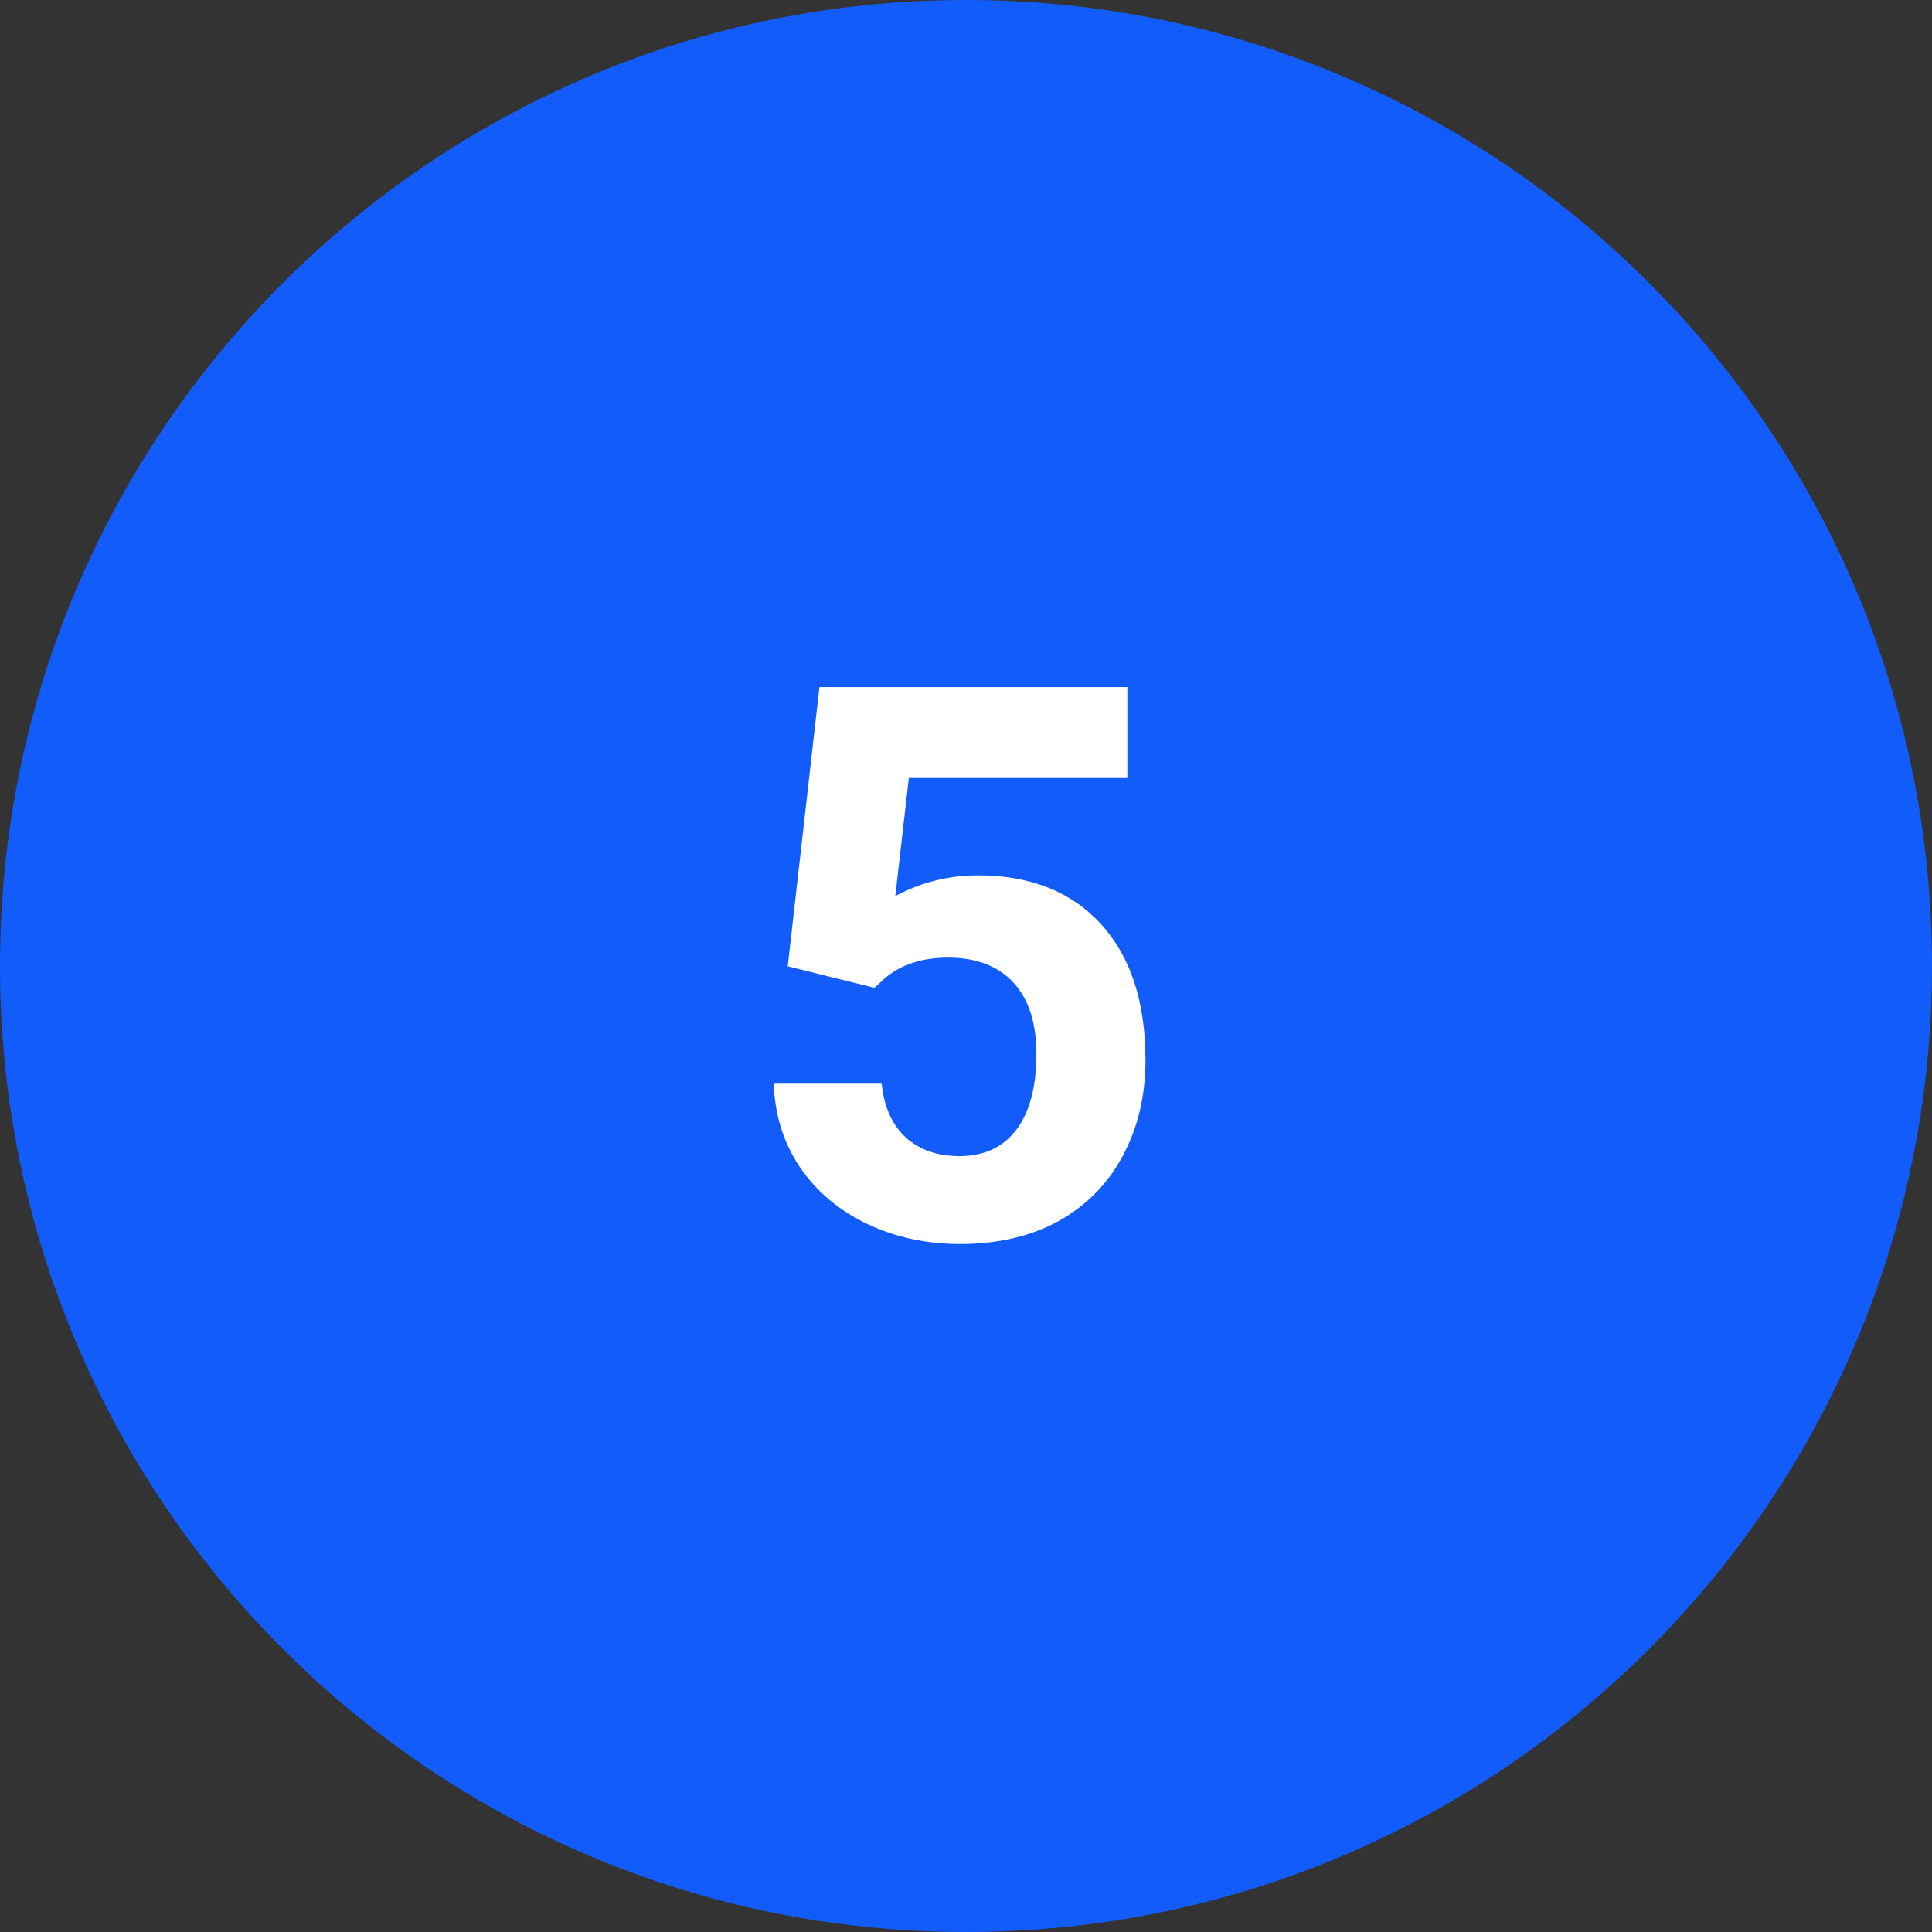
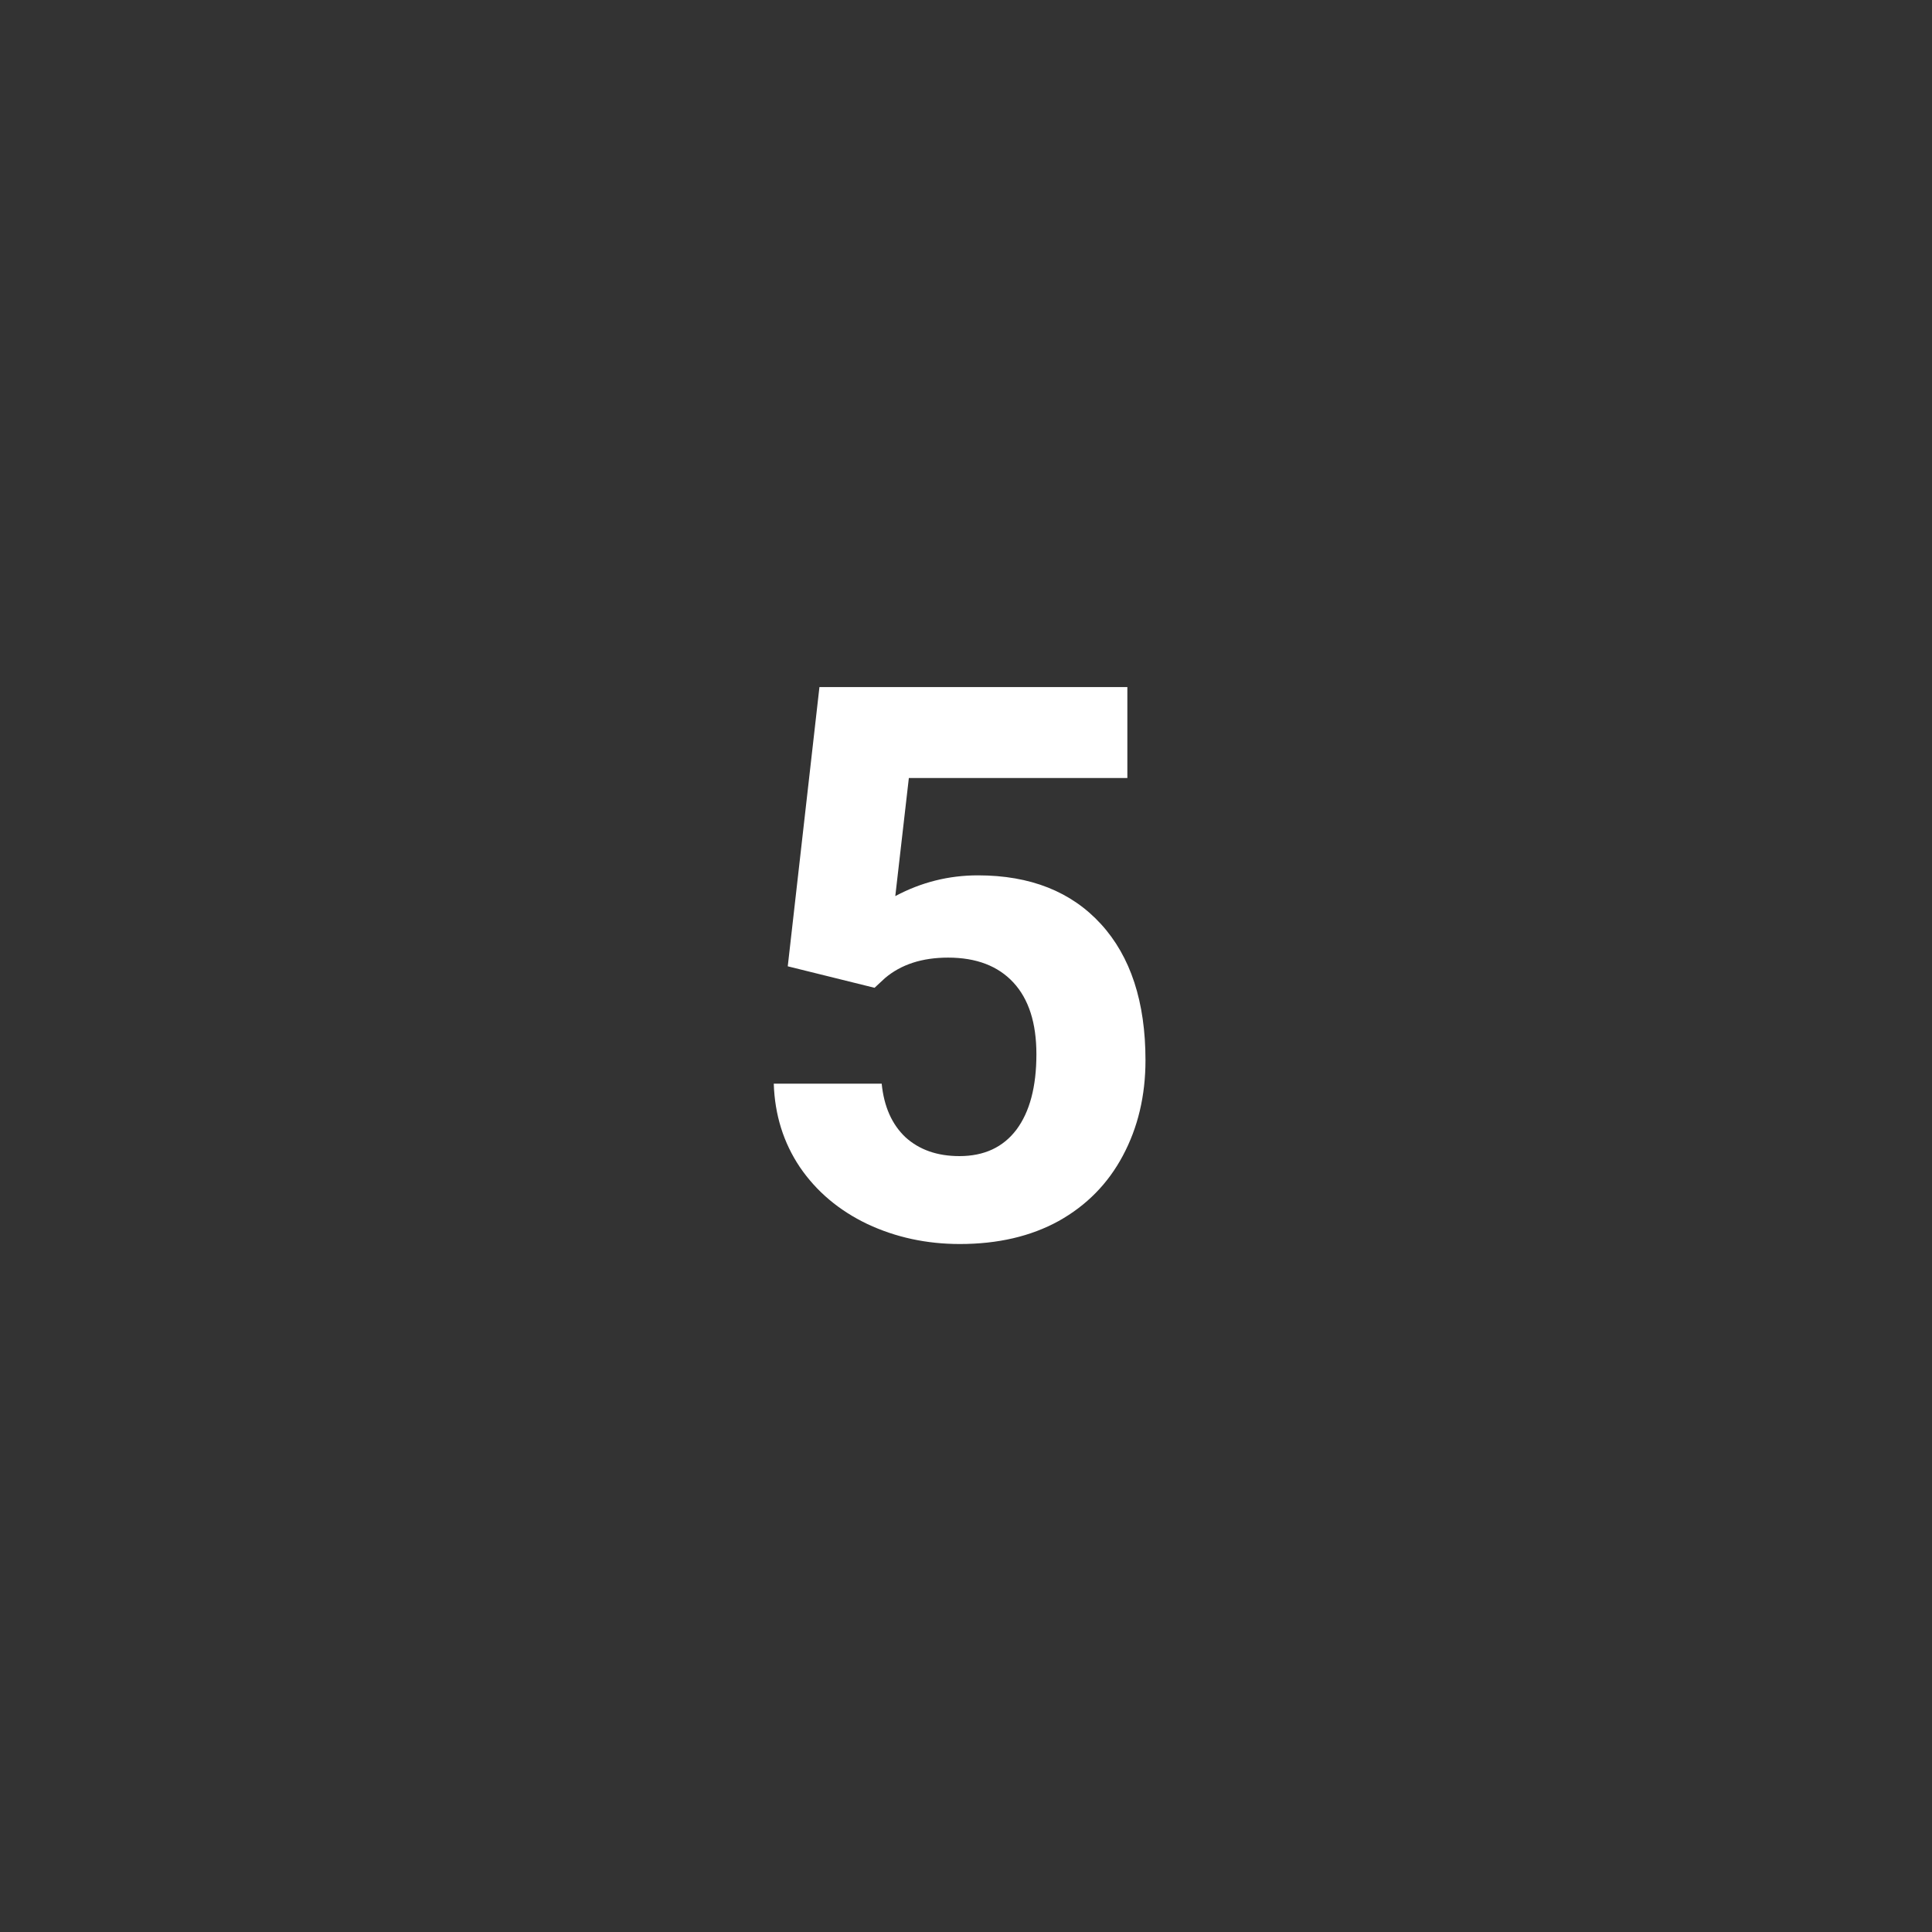
<svg xmlns="http://www.w3.org/2000/svg" width="50" height="50" viewBox="0 0 50 50" fill="none">
  <rect x="0" y="0" width="50" height="50" fill="#333333" stroke="none" />
  <g clip-path="url(#clip0_9_2)">
-     <path d="M25 50C38.807 50 50 38.807 50 25C50 11.193 38.807 0 25 0C11.193 0 0 11.193 0 25C0 38.807 11.193 50 25 50Z" fill="#115CFA" />
    <path d="M20.387 25.008L21.207 17.781H29.176V20.135H23.521L23.17 23.191C23.84 22.833 24.553 22.654 25.309 22.654C26.663 22.654 27.724 23.074 28.492 23.914C29.26 24.754 29.645 25.929 29.645 27.439C29.645 28.357 29.449 29.181 29.059 29.91C28.674 30.633 28.121 31.196 27.398 31.6C26.676 31.997 25.823 32.195 24.84 32.195C23.98 32.195 23.183 32.023 22.447 31.678C21.712 31.326 21.129 30.835 20.699 30.203C20.276 29.572 20.051 28.852 20.025 28.045H22.818C22.877 28.637 23.082 29.1 23.434 29.432C23.792 29.757 24.257 29.92 24.83 29.92C25.468 29.92 25.96 29.692 26.305 29.236C26.65 28.774 26.822 28.123 26.822 27.283C26.822 26.476 26.624 25.857 26.227 25.428C25.829 24.998 25.266 24.783 24.537 24.783C23.866 24.783 23.323 24.959 22.906 25.311L22.633 25.564L20.387 25.008Z" fill="white" />
  </g>
  <defs>
    <clipPath id="clip0_9_2">
      <rect width="50" height="50" fill="white" />
    </clipPath>
  </defs>
</svg>